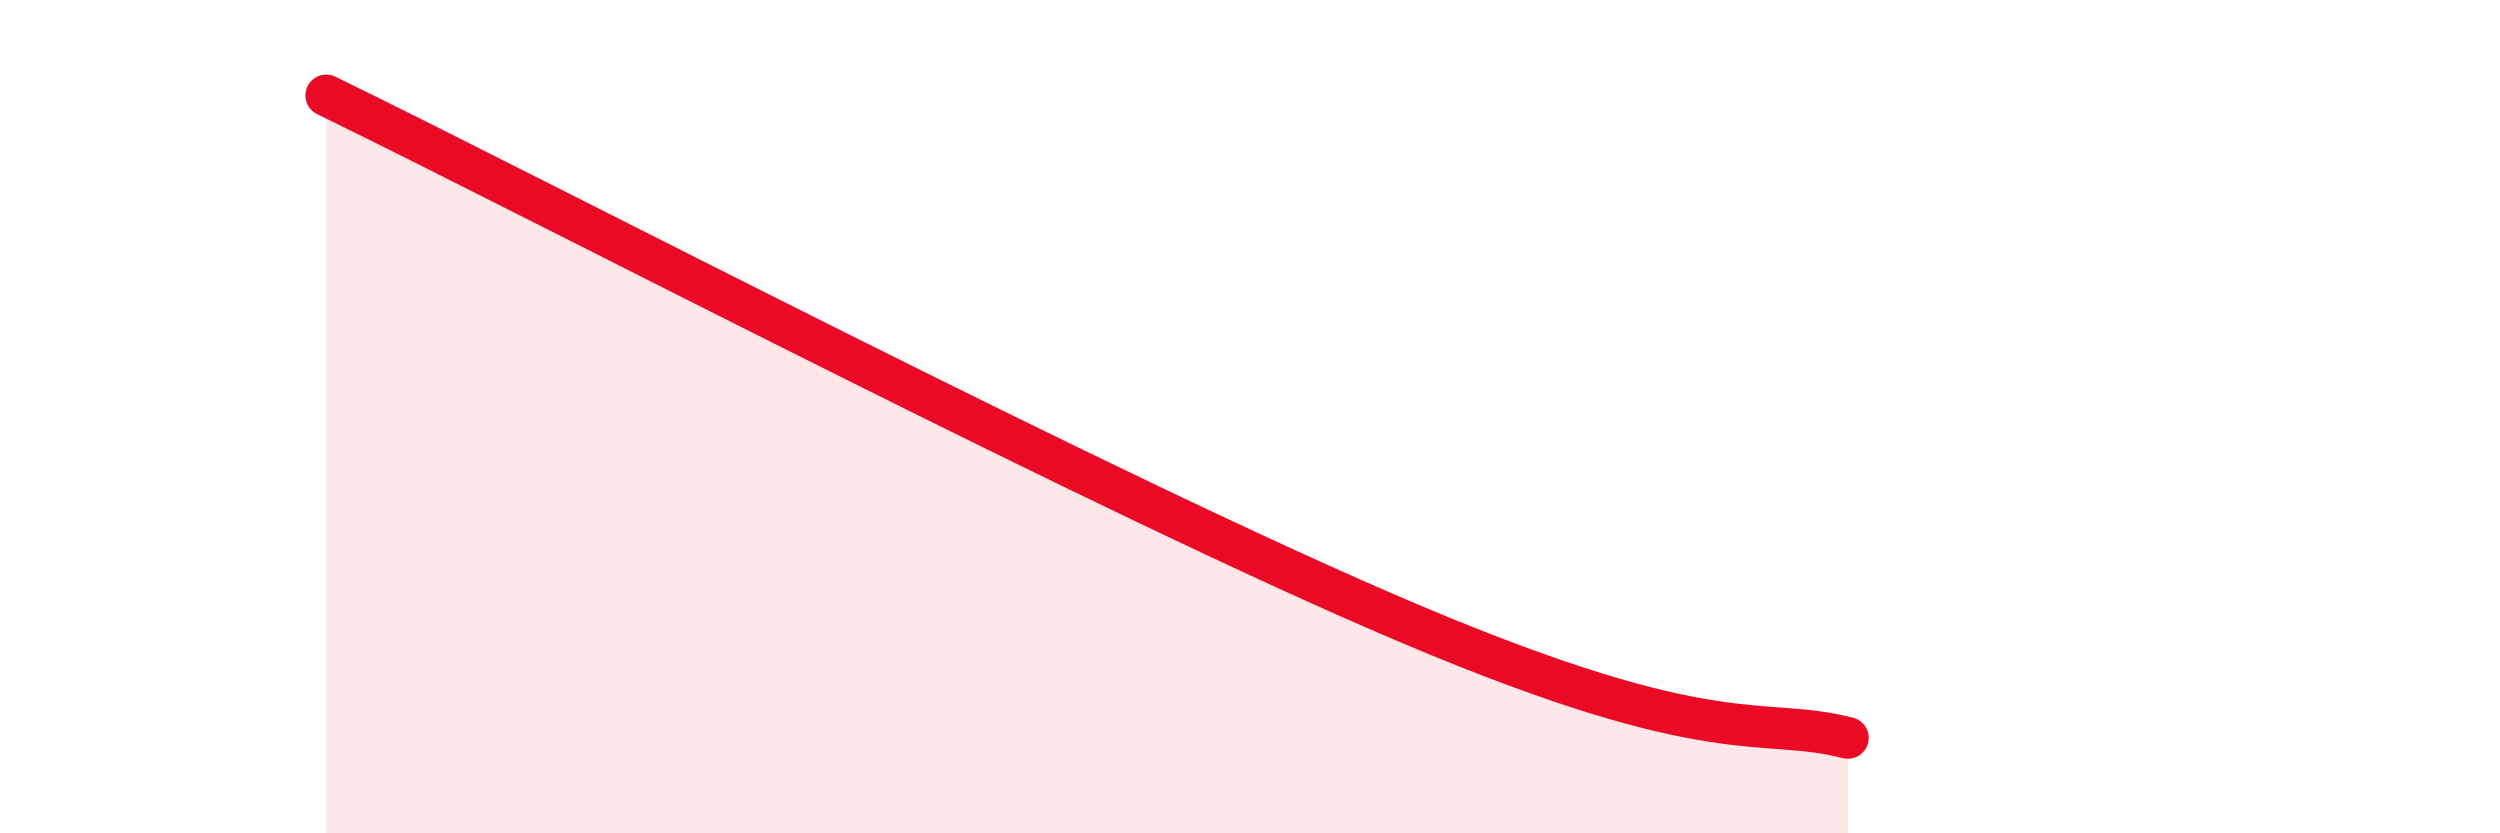
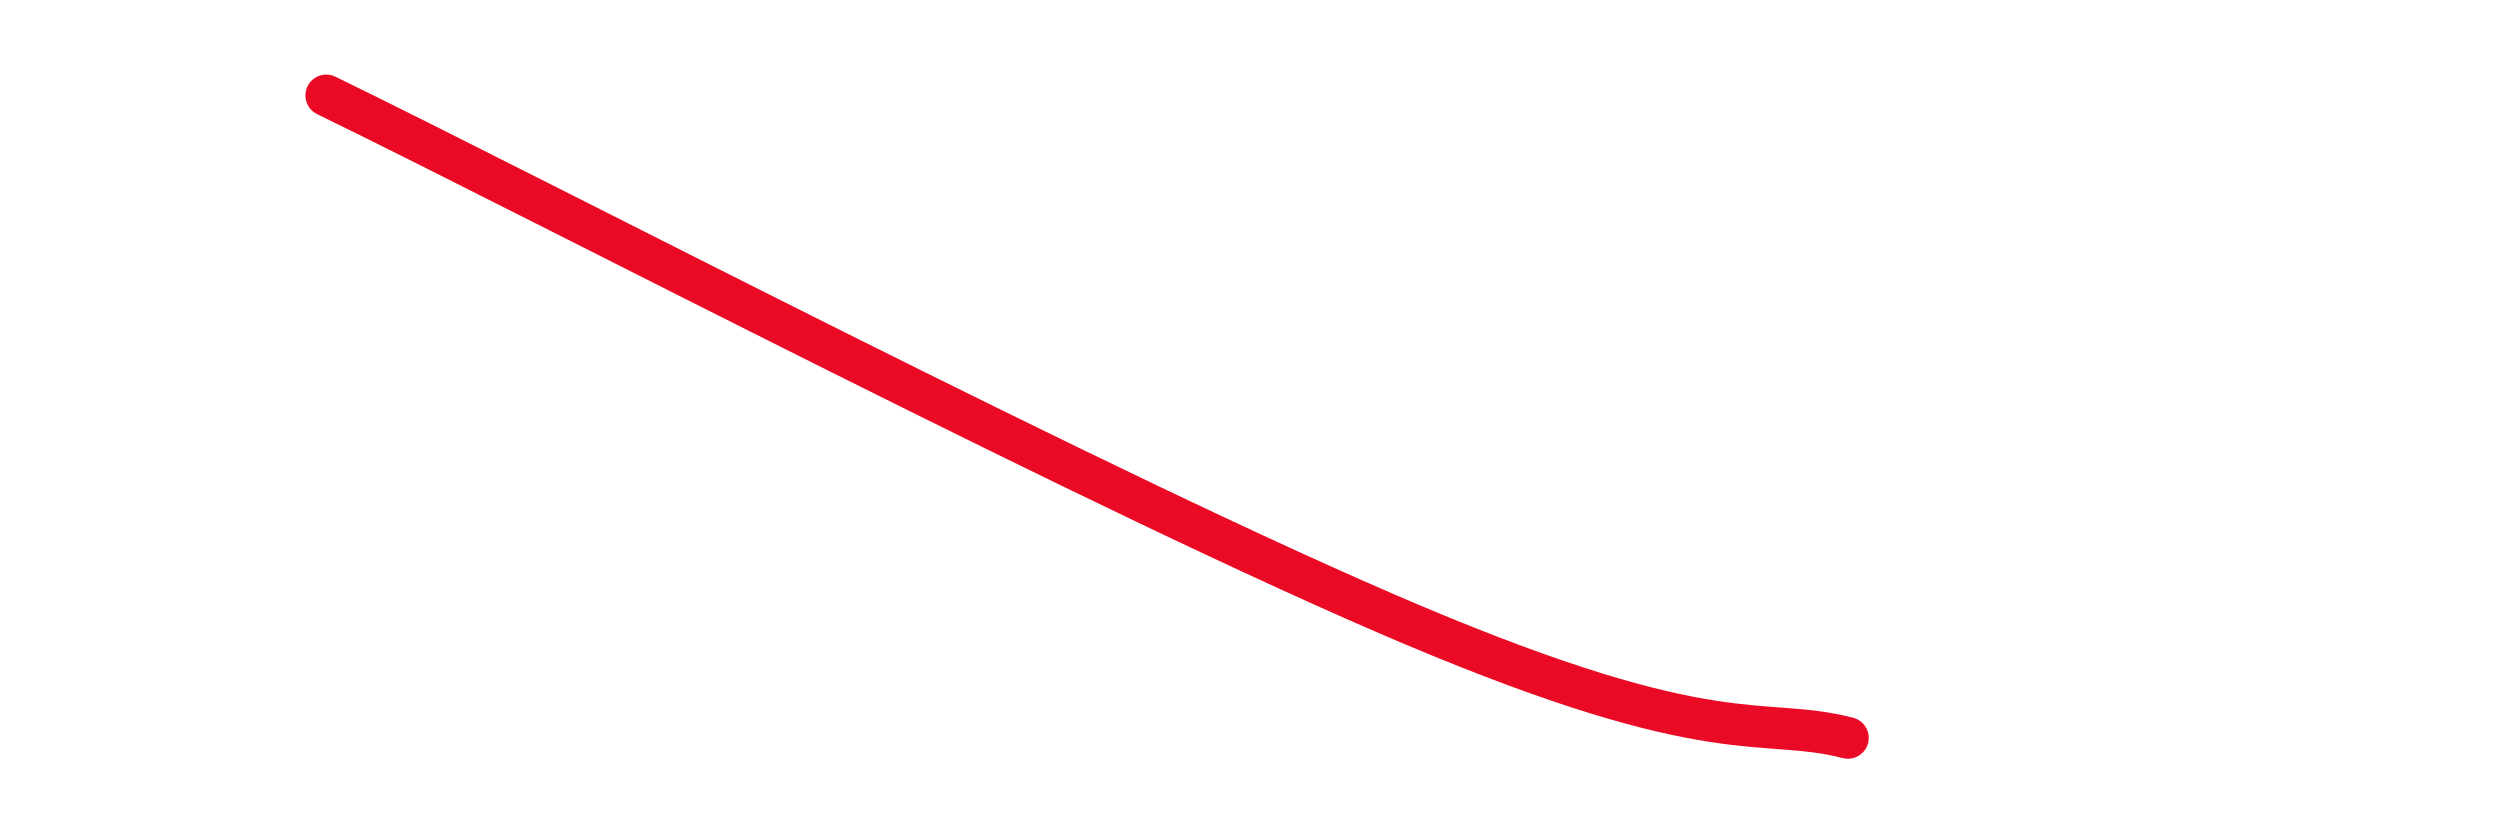
<svg xmlns="http://www.w3.org/2000/svg" width="60" height="20" viewBox="0 0 60 20">
-   <path d="M 7.83,2.29 C 13.05,4.83 26.61,11.92 33.91,15 C 41.21,18.08 42.26,17.17 44.35,17.71L44.35 20L7.83 20Z" fill="#EB0A25" opacity="0.1" stroke-linecap="round" stroke-linejoin="round" />
  <path d="M 7.83,2.29 C 13.05,4.83 26.61,11.92 33.91,15 C 41.21,18.08 42.26,17.17 44.35,17.71" stroke="#EB0A25" stroke-width="1" fill="none" stroke-linecap="round" stroke-linejoin="round" />
</svg>